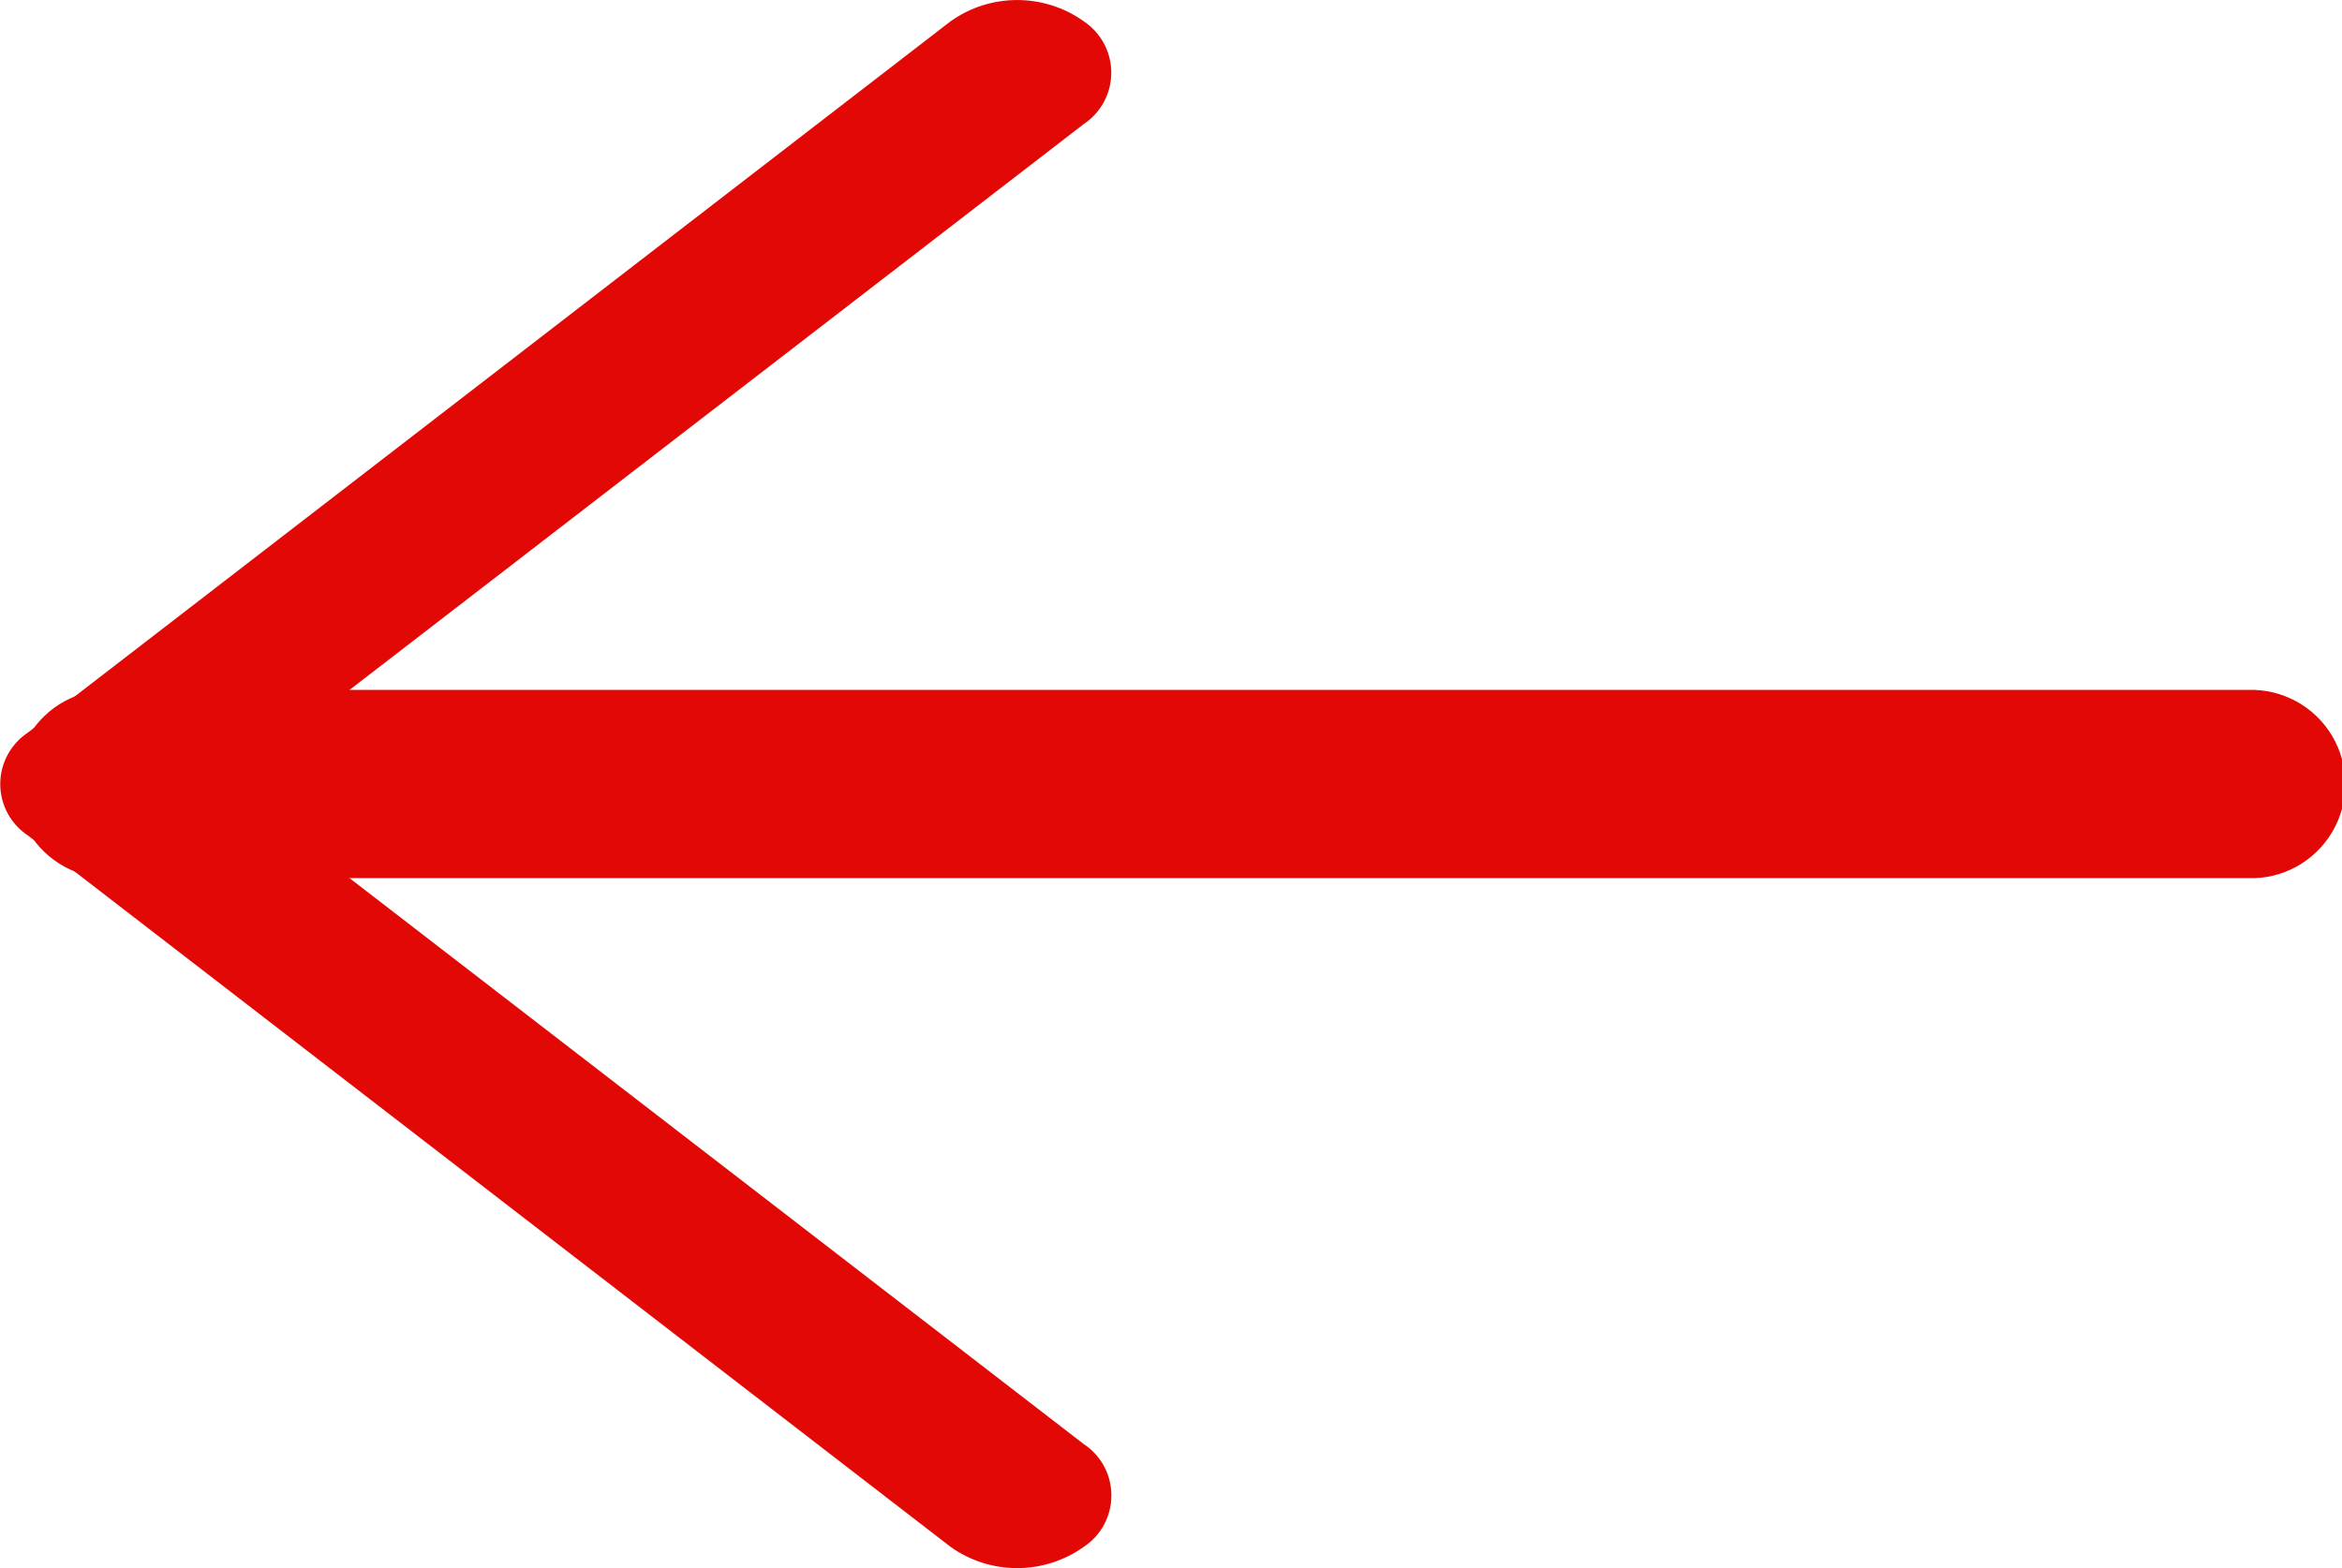
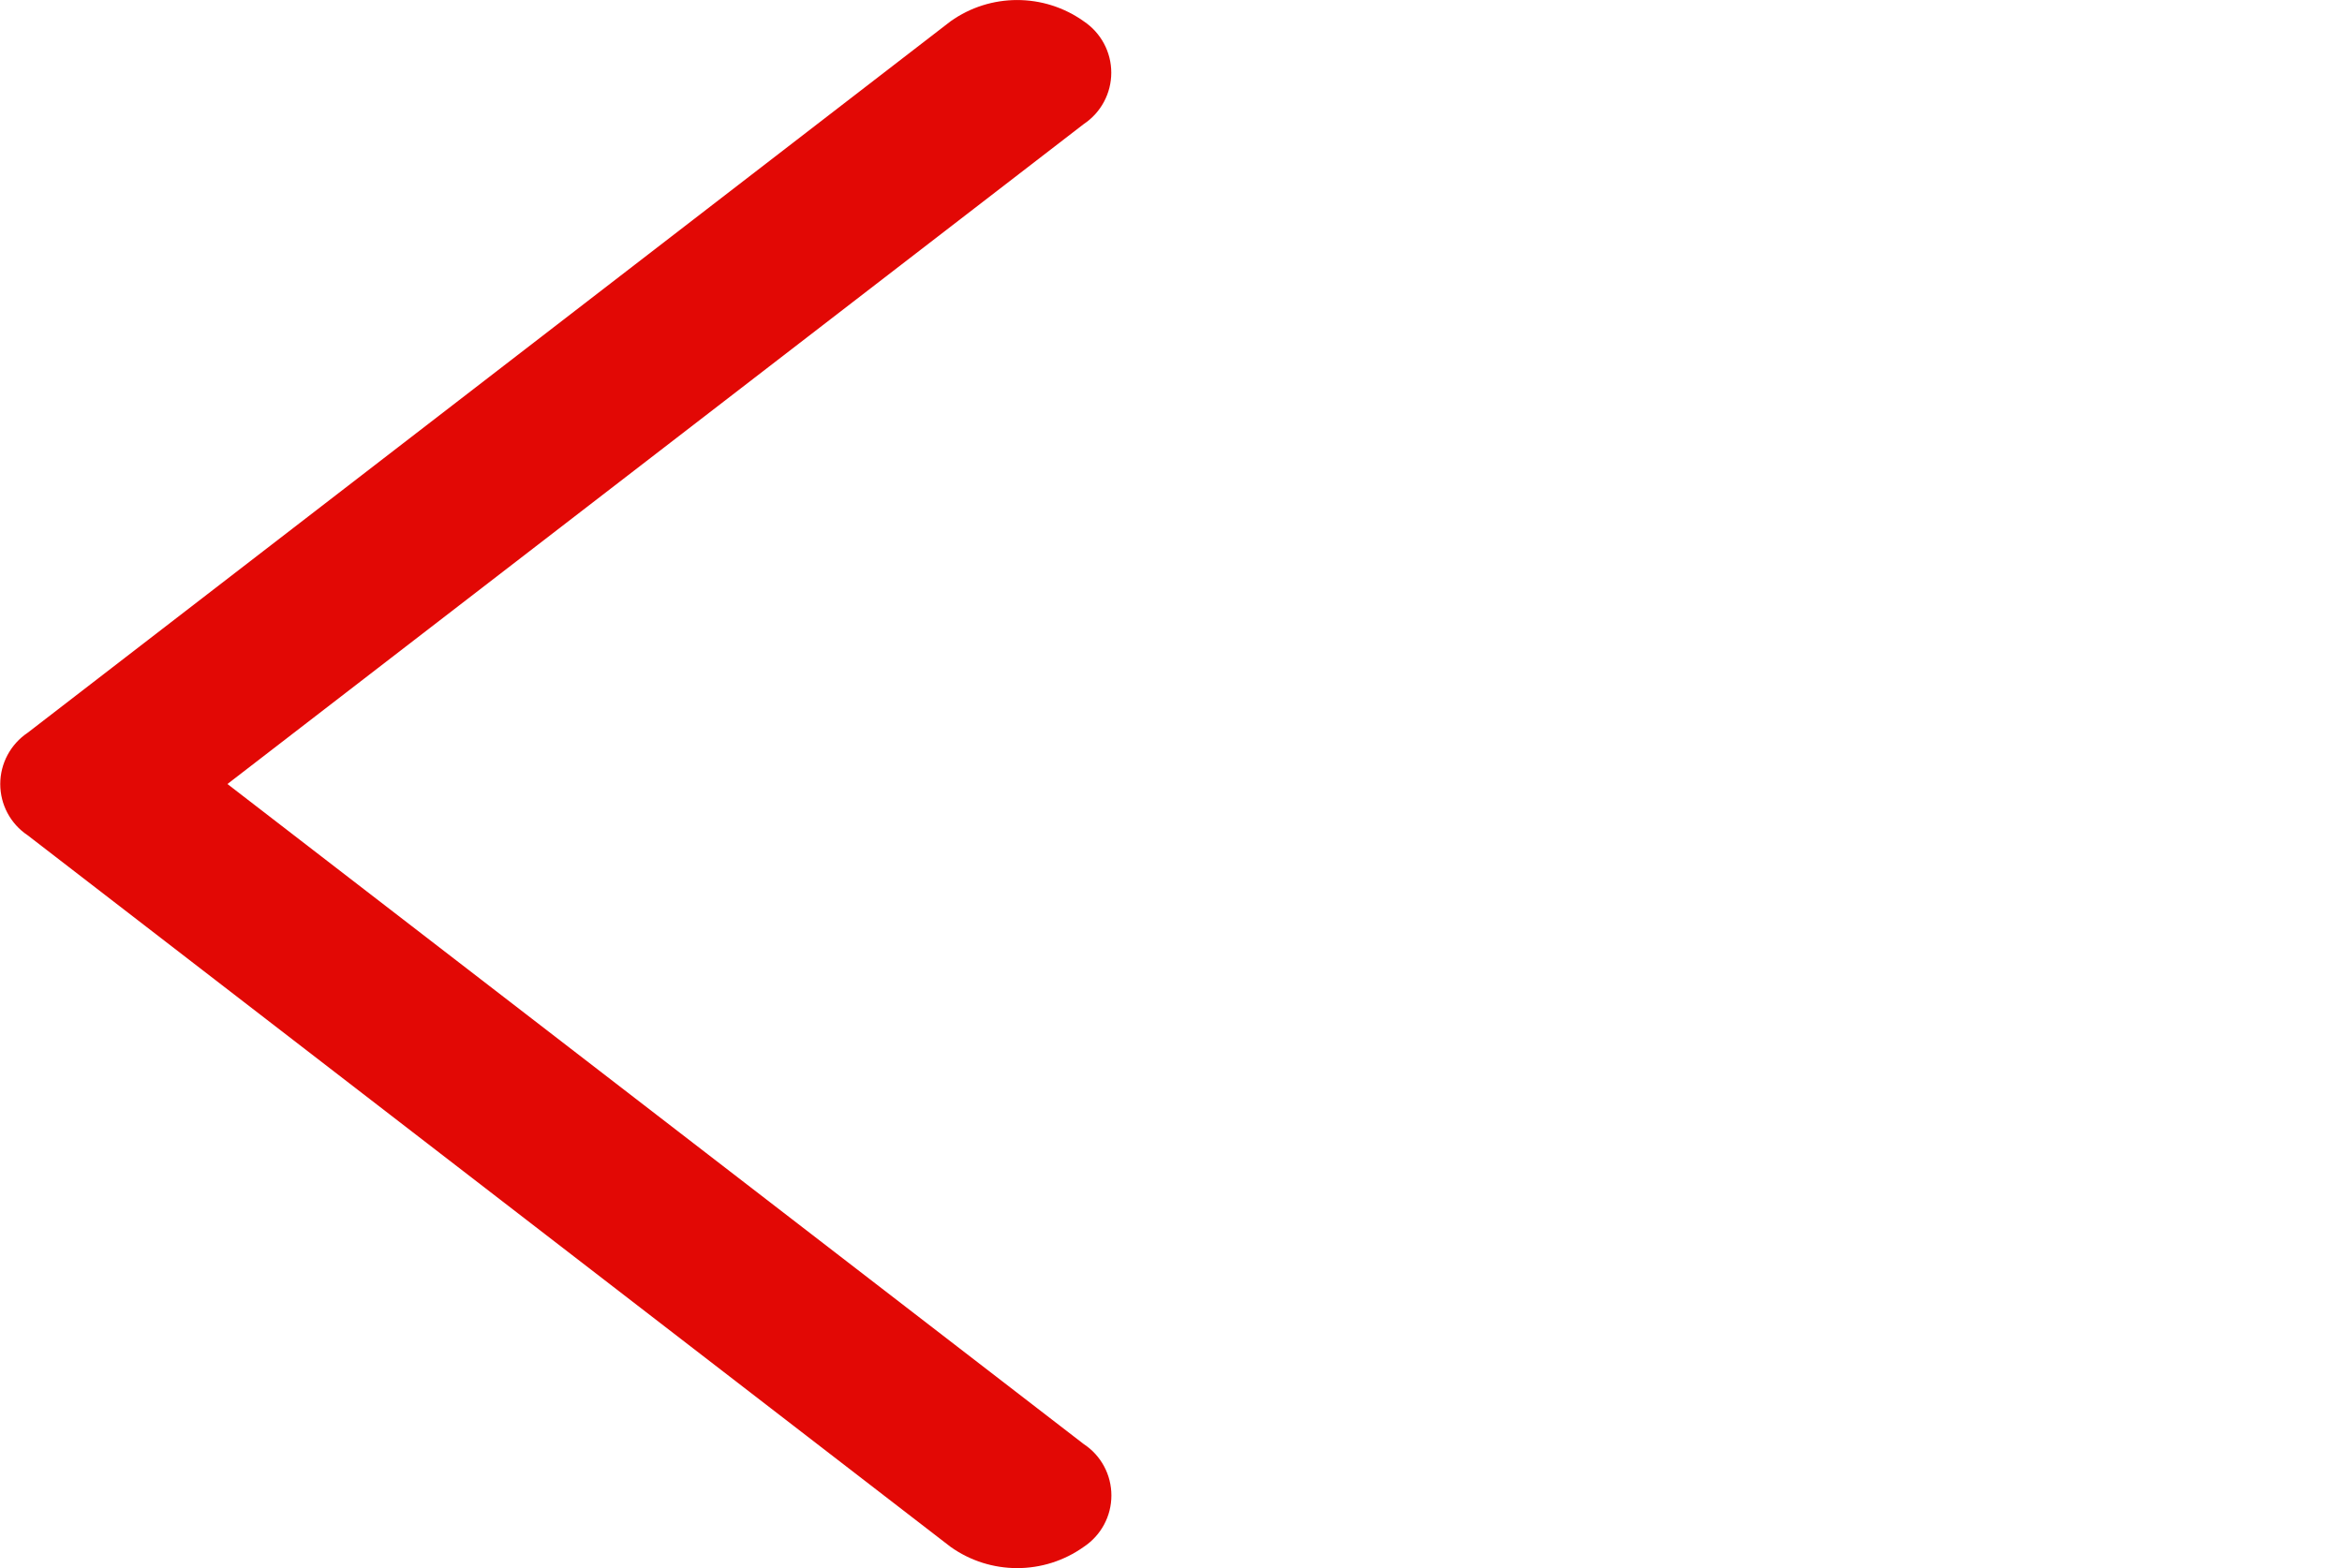
<svg xmlns="http://www.w3.org/2000/svg" width="19.235" height="12.88" fill="#e20805">
-   <path d="M.928 5.667h17.533c.283-.01.549.135.693.378s.145.546 0 .79-.41.389-.693.378H.928c-.283.01-.549-.135-.693-.378s-.145-.546 0-.79.41-.389.693-.378z" />
  <path d="M.227 6.019L7.807.175c.327-.233.767-.233 1.094 0 .141.094.226.252.226.422s-.085.328-.226.422L1.868 6.44l7.033 5.422c.142.093.227.252.227.422s-.085.328-.227.422c-.327.233-.767.233-1.094 0L.227 6.861C.086 6.767.002 6.609.002 6.44s.085-.327.225-.421z" />
</svg>